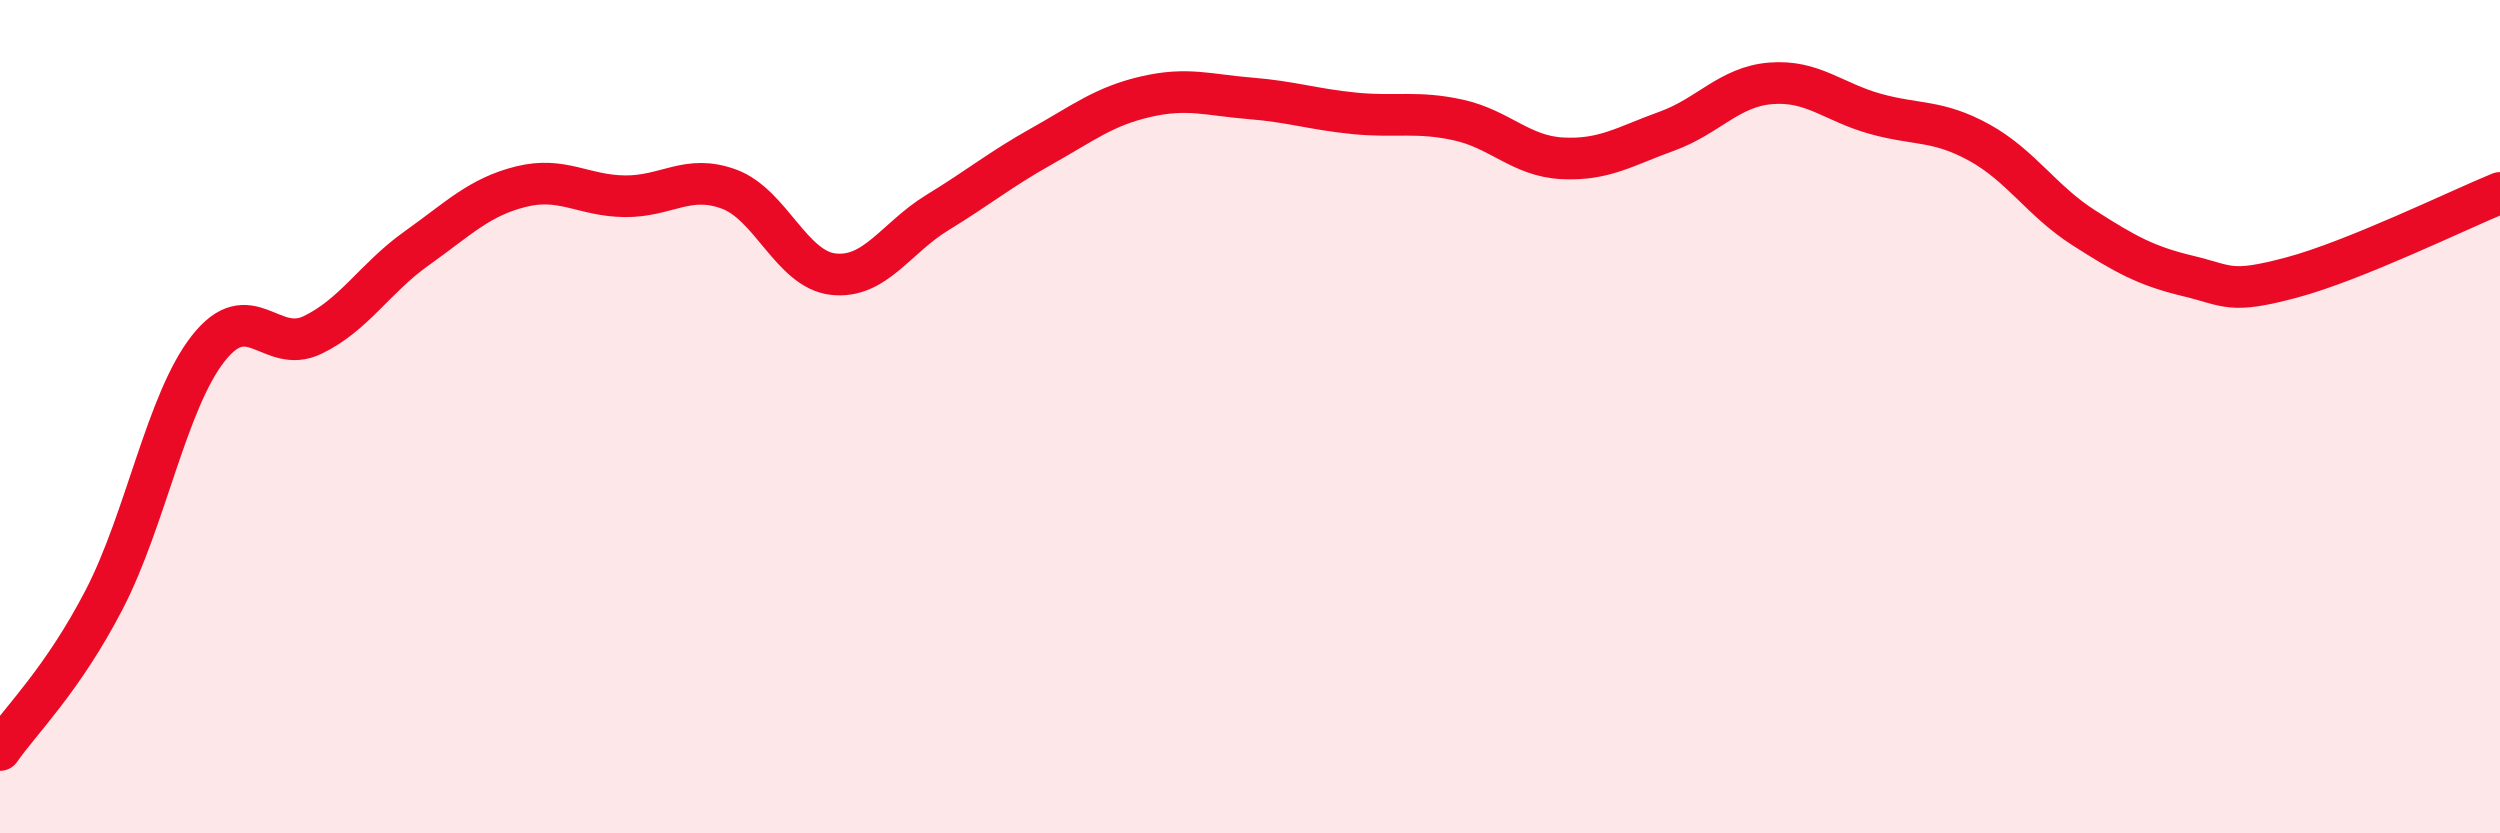
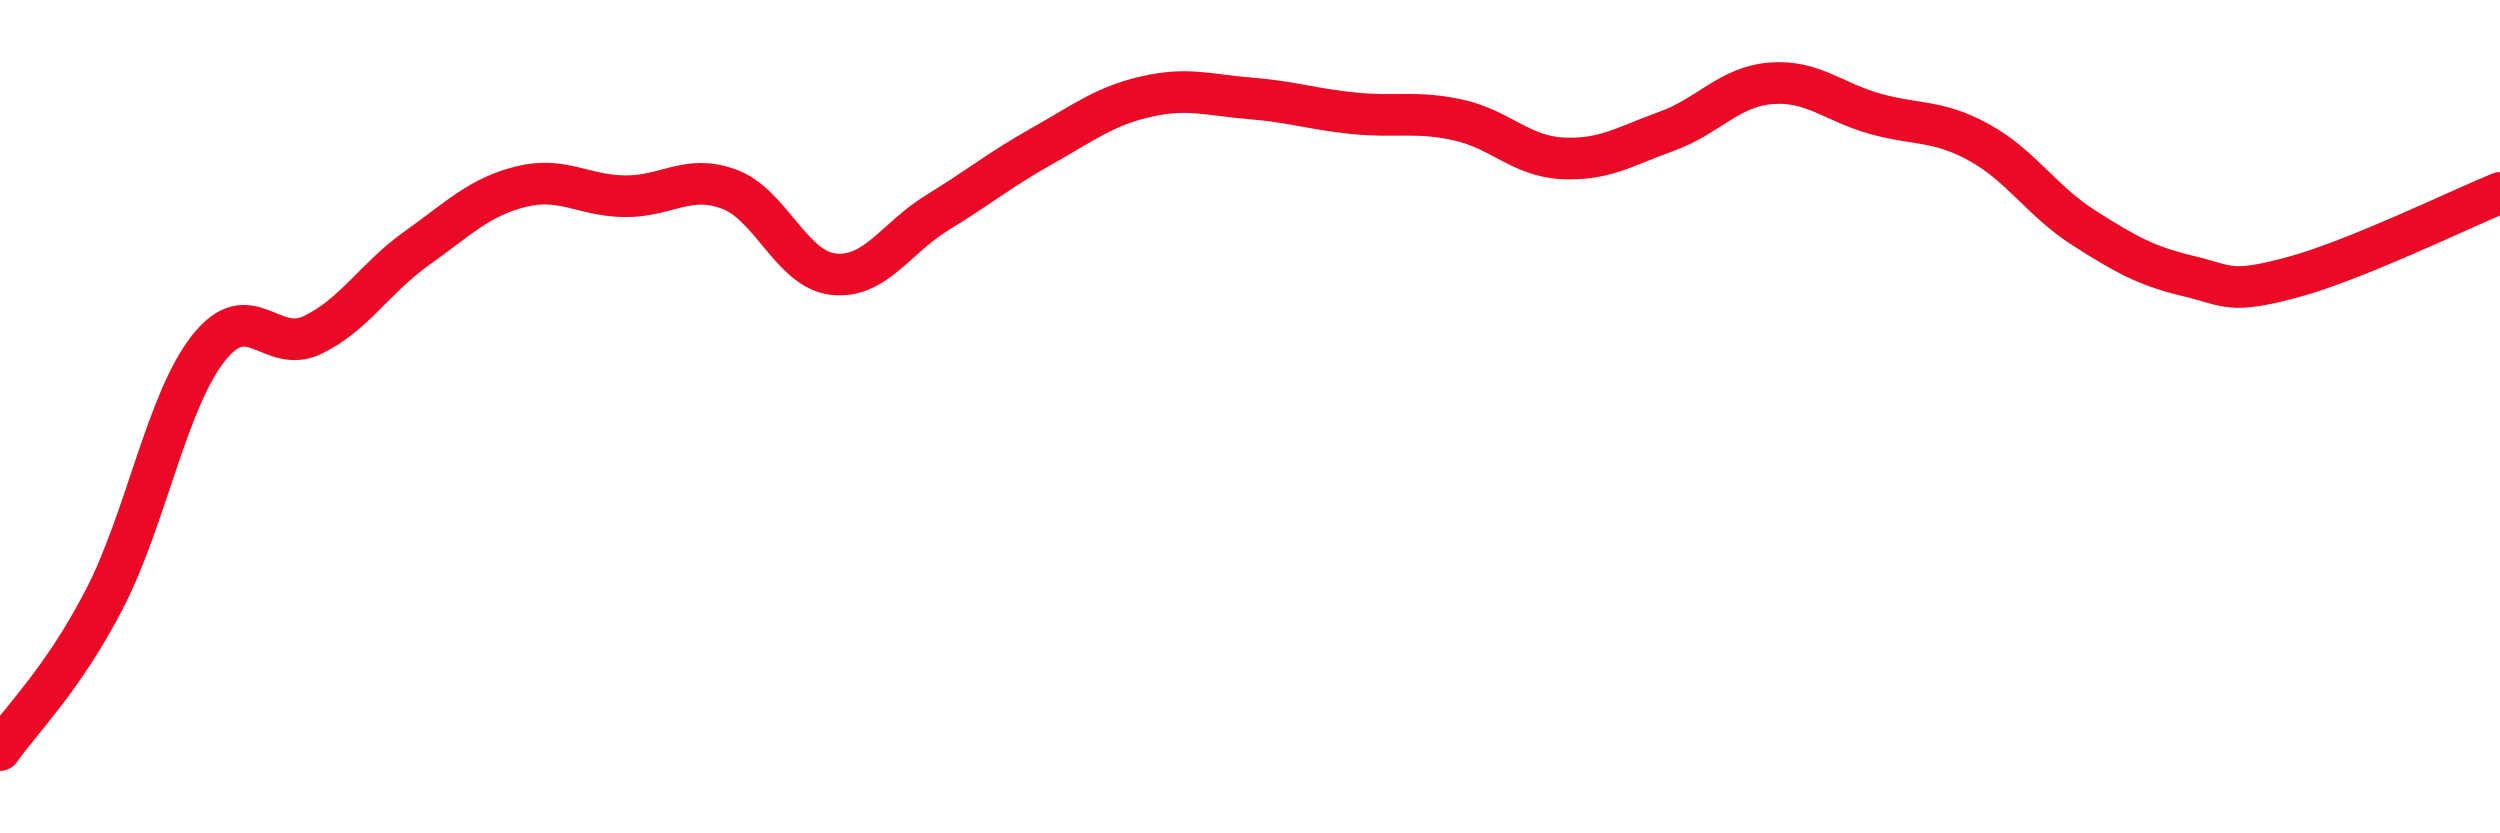
<svg xmlns="http://www.w3.org/2000/svg" width="60" height="20" viewBox="0 0 60 20">
-   <path d="M 0,18 C 0.5,17.28 1.5,16.32 2.5,14.39 C 3.5,12.46 4,9.63 5,8.36 C 6,7.09 6.5,8.52 7.5,8.04 C 8.5,7.56 9,6.67 10,5.96 C 11,5.25 11.5,4.73 12.5,4.48 C 13.5,4.23 14,4.7 15,4.71 C 16,4.72 16.5,4.17 17.5,4.54 C 18.5,4.91 19,6.47 20,6.58 C 21,6.69 21.5,5.71 22.5,5.1 C 23.5,4.49 24,4.07 25,3.51 C 26,2.95 26.5,2.55 27.5,2.32 C 28.5,2.09 29,2.28 30,2.36 C 31,2.44 31.5,2.62 32.5,2.72 C 33.5,2.82 34,2.66 35,2.88 C 36,3.1 36.5,3.75 37.5,3.8 C 38.5,3.85 39,3.51 40,3.15 C 41,2.79 41.5,2.08 42.5,2 C 43.5,1.92 44,2.45 45,2.73 C 46,3.01 46.5,2.87 47.5,3.42 C 48.5,3.97 49,4.82 50,5.46 C 51,6.1 51.5,6.38 52.5,6.62 C 53.5,6.86 53.5,7.06 55,6.66 C 56.5,6.26 59,5.04 60,4.63L60 20L0 20Z" fill="#EB0A25" opacity="0.1" stroke-linecap="round" stroke-linejoin="round" />
  <path d="M 0,18 C 0.5,17.28 1.5,16.32 2.5,14.39 C 3.5,12.46 4,9.63 5,8.36 C 6,7.09 6.5,8.52 7.5,8.04 C 8.5,7.56 9,6.67 10,5.96 C 11,5.25 11.5,4.73 12.5,4.48 C 13.5,4.23 14,4.7 15,4.71 C 16,4.72 16.5,4.17 17.5,4.54 C 18.5,4.91 19,6.47 20,6.58 C 21,6.69 21.5,5.71 22.5,5.1 C 23.5,4.49 24,4.07 25,3.51 C 26,2.95 26.5,2.55 27.5,2.32 C 28.5,2.09 29,2.28 30,2.36 C 31,2.44 31.5,2.62 32.5,2.72 C 33.5,2.82 34,2.66 35,2.88 C 36,3.1 36.5,3.75 37.5,3.8 C 38.5,3.85 39,3.51 40,3.15 C 41,2.79 41.5,2.08 42.5,2 C 43.5,1.92 44,2.45 45,2.73 C 46,3.01 46.5,2.87 47.5,3.42 C 48.5,3.97 49,4.82 50,5.46 C 51,6.1 51.5,6.38 52.5,6.62 C 53.5,6.86 53.5,7.06 55,6.66 C 56.5,6.26 59,5.04 60,4.63" stroke="#EB0A25" stroke-width="1" fill="none" stroke-linecap="round" stroke-linejoin="round" />
</svg>